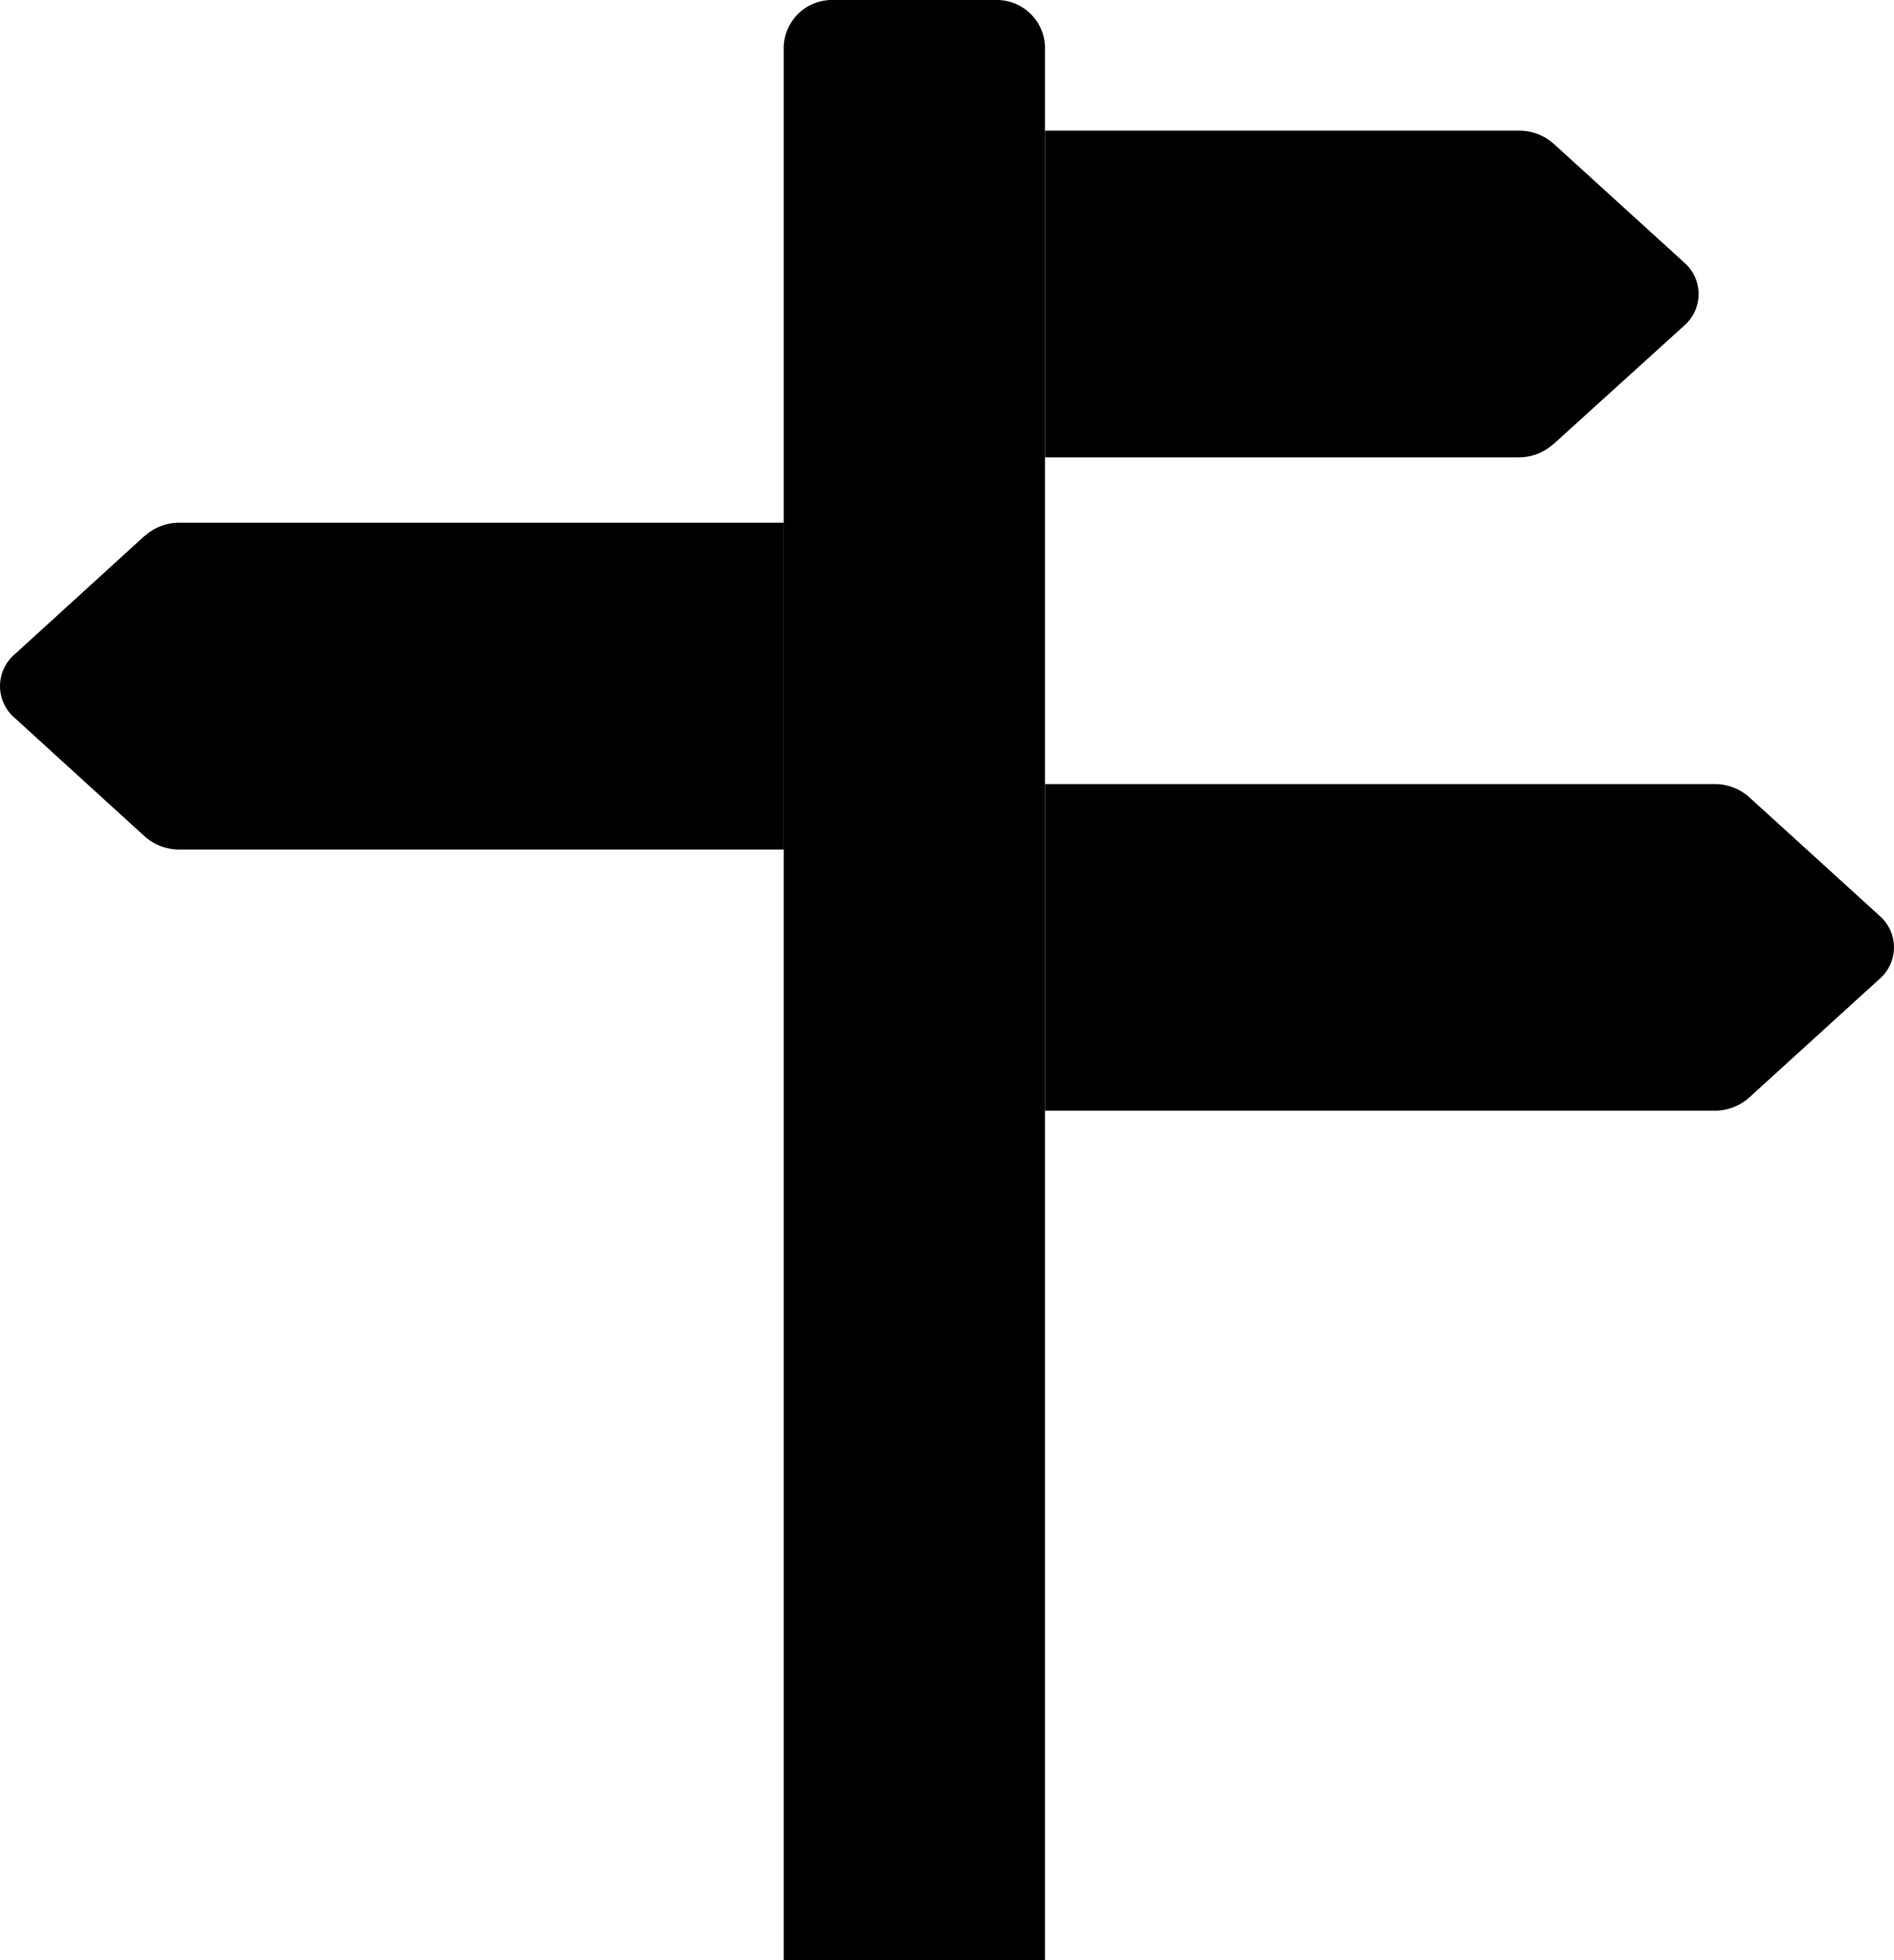
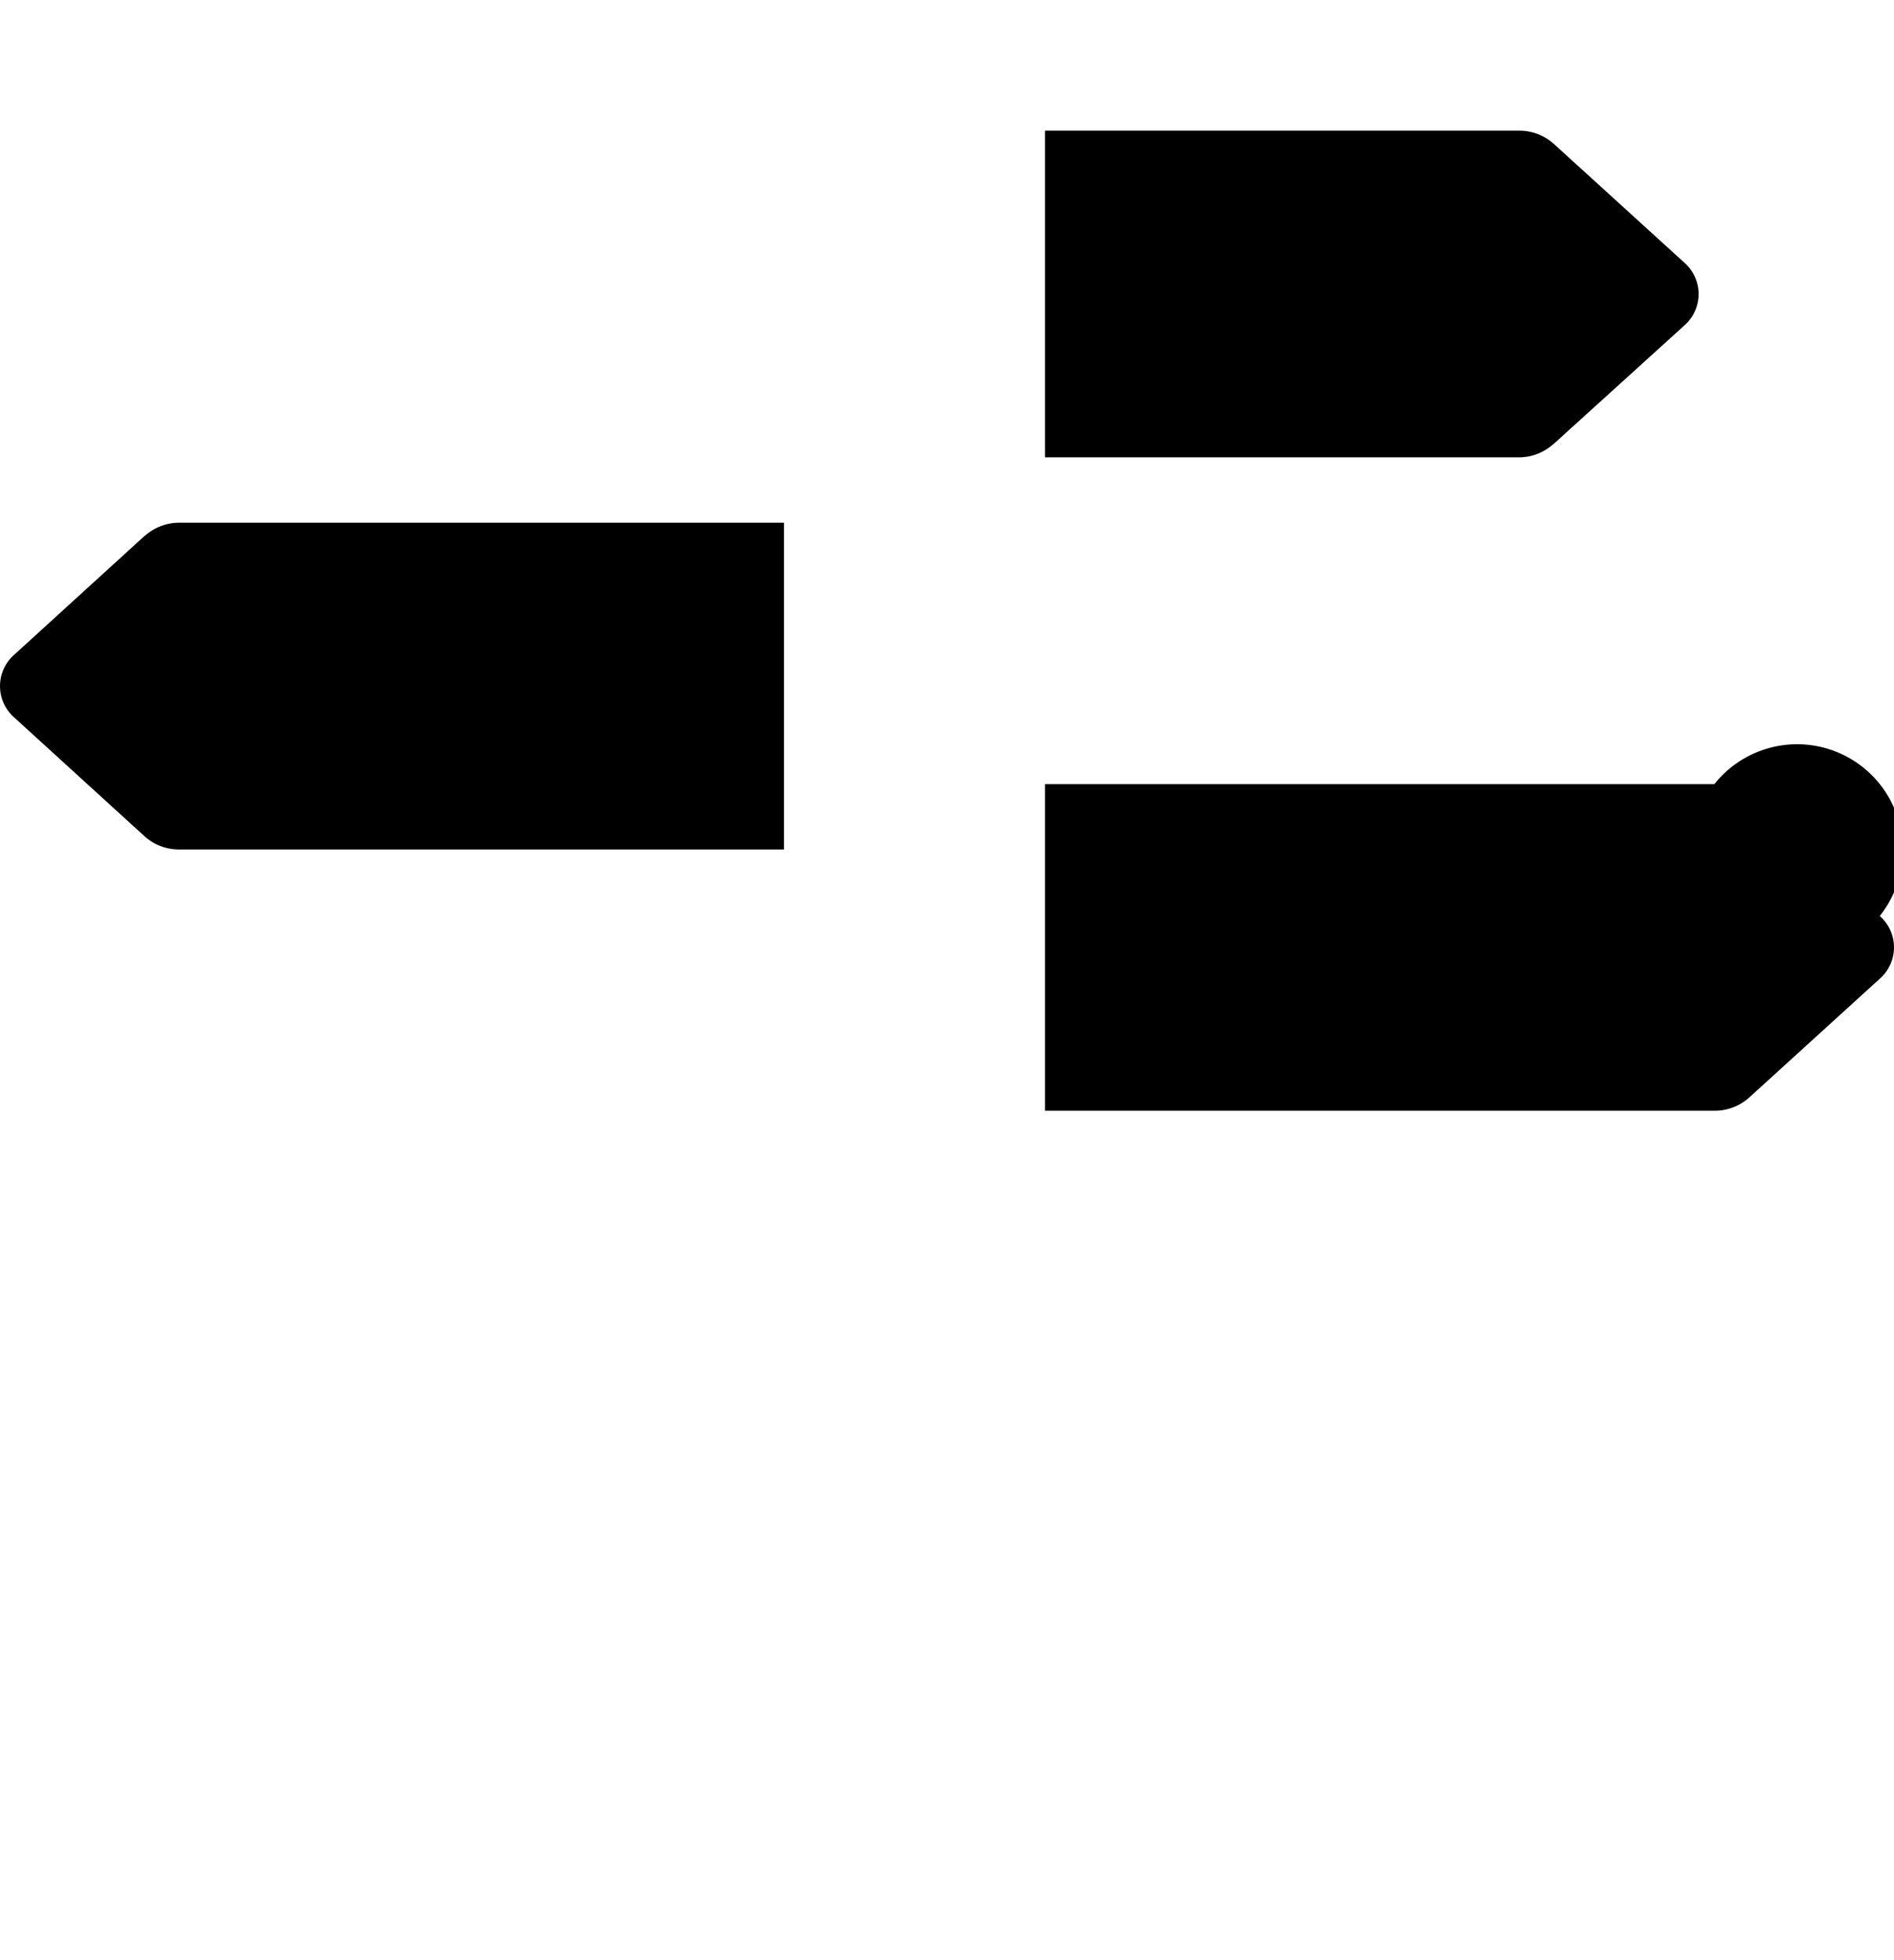
<svg xmlns="http://www.w3.org/2000/svg" id="sign-post-copy" width="15.703" height="16.245" viewBox="0 0 15.703 16.245">
  <path id="Path" d="M20.213,4.6,21.3,3.615a.346.346,0,0,0,0-.522l-1.083-.985A.428.428,0,0,0,19.926,2H16V4.707h3.926a.428.428,0,0,0,.287-.108Z" transform="translate(-7.336 -0.917)" />
-   <path id="Path-2" data-name="Path" d="M22.921,13.093l-1.083-.985A.428.428,0,0,0,21.55,12H16v2.707h5.55a.428.428,0,0,0,.287-.108l1.083-.985a.346.346,0,0,0,0-.522Z" transform="translate(-7.336 -5.502)" />
+   <path id="Path-2" data-name="Path" d="M22.921,13.093A.428.428,0,0,0,21.55,12H16v2.707h5.55a.428.428,0,0,0,.287-.108l1.083-.985a.346.346,0,0,0,0-.522Z" transform="translate(-7.336 -5.502)" />
  <path id="Path-3" data-name="Path" d="M1.2,8.108.119,9.093a.346.346,0,0,0,0,.522L1.2,10.6a.428.428,0,0,0,.287.108H6.5V8H1.489a.428.428,0,0,0-.287.108Z" transform="translate(0 -3.668)" />
-   <path id="Path-4" data-name="Path" d="M13.76,0H12.406A.4.4,0,0,0,12,.387V16.245h2.166V.387A.4.4,0,0,0,13.76,0Z" transform="translate(-5.502)" />
</svg>